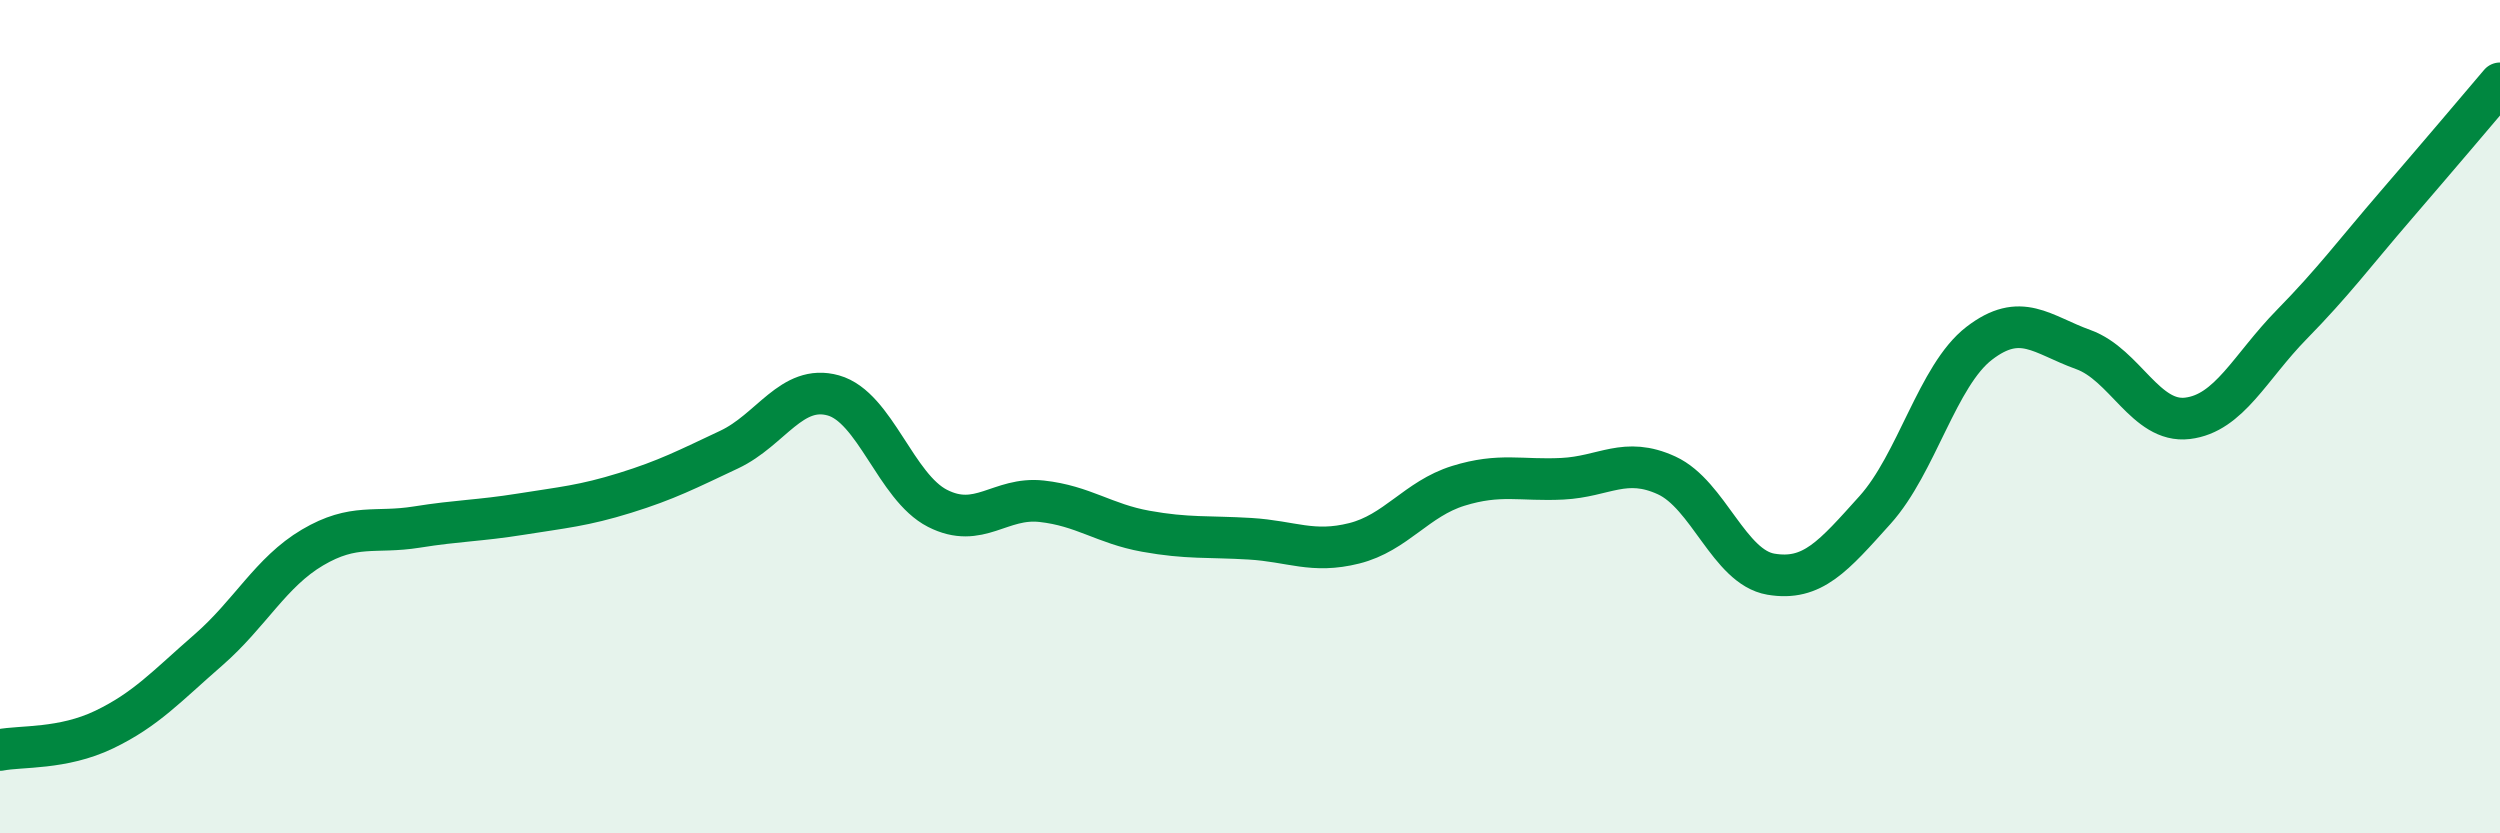
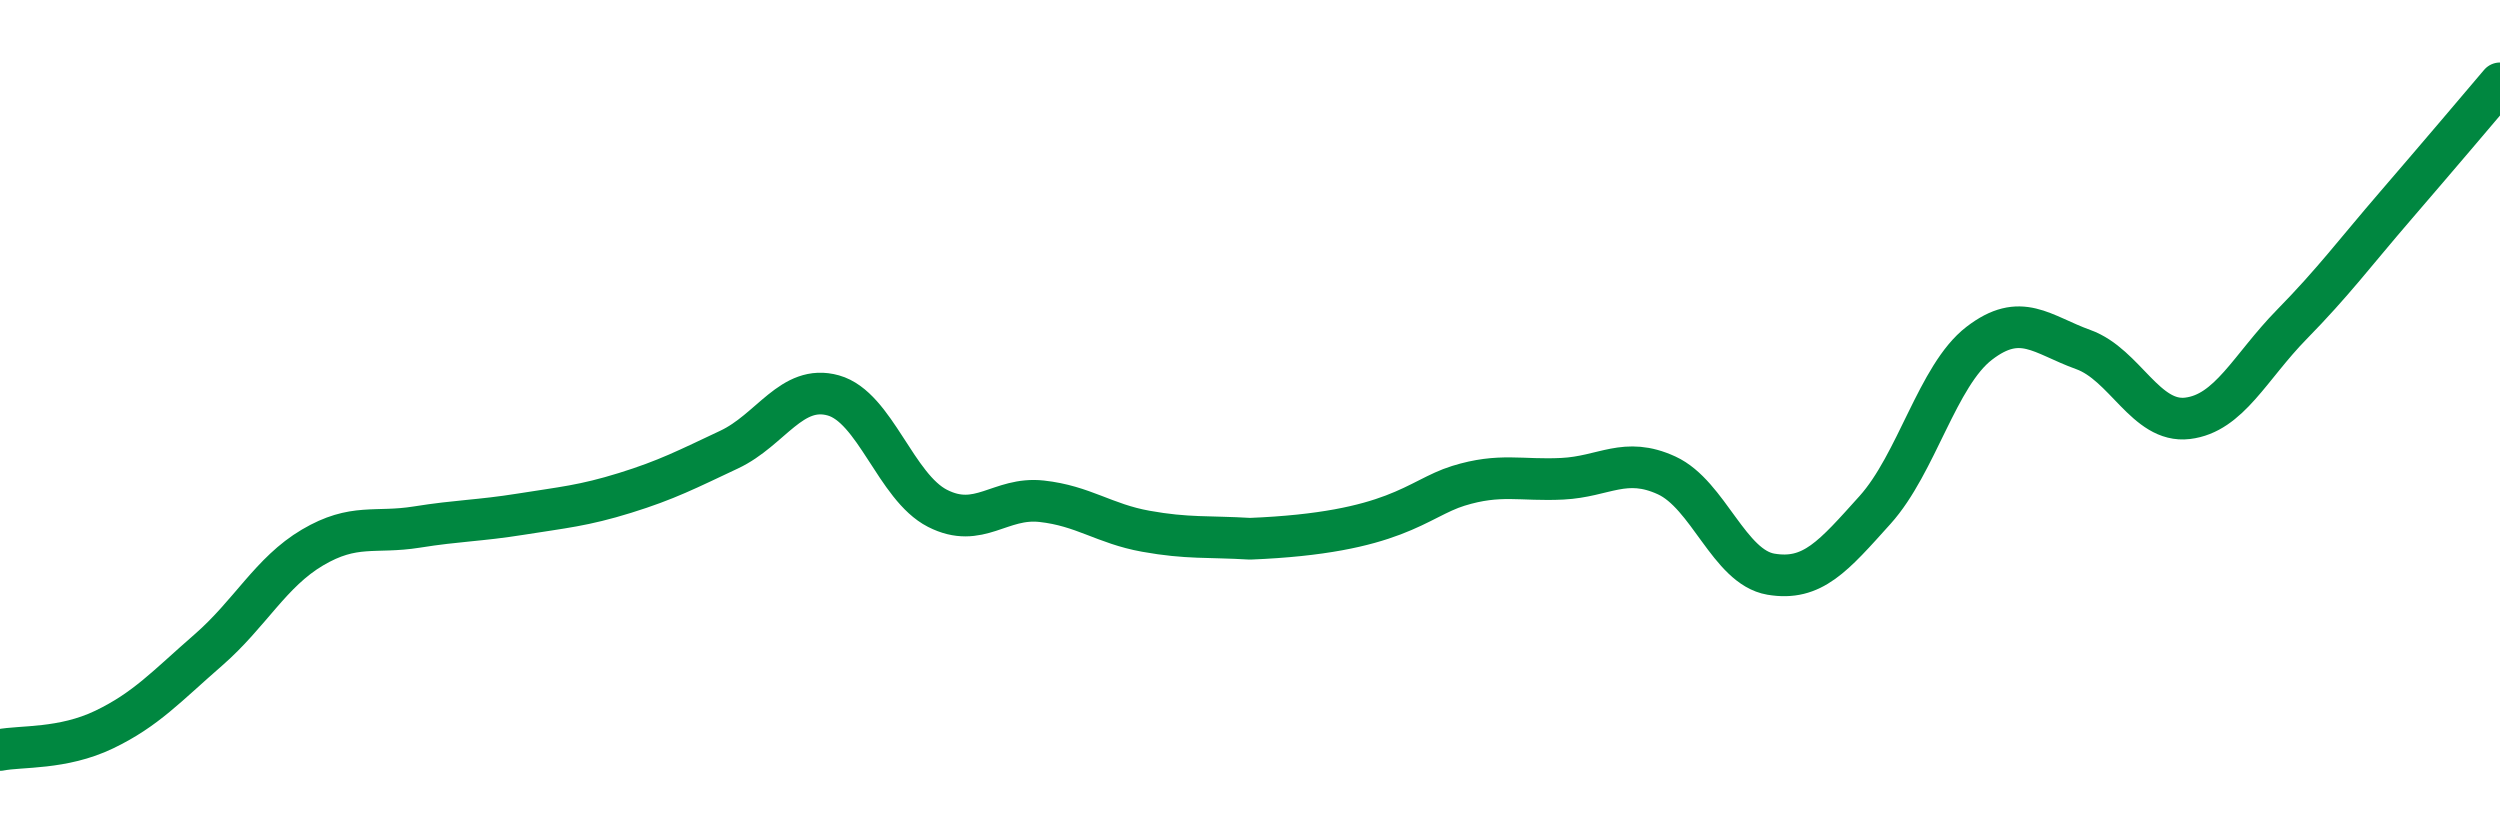
<svg xmlns="http://www.w3.org/2000/svg" width="60" height="20" viewBox="0 0 60 20">
-   <path d="M 0,18 C 0.5,17.9 1.5,17.99 2.5,17.51 C 3.5,17.03 4,16.47 5,15.6 C 6,14.73 6.5,13.73 7.5,13.14 C 8.5,12.55 9,12.81 10,12.65 C 11,12.49 11.5,12.5 12.5,12.34 C 13.5,12.18 14,12.14 15,11.83 C 16,11.52 16.5,11.26 17.5,10.79 C 18.5,10.32 19,9.21 20,9.49 C 21,9.77 21.5,11.69 22.5,12.2 C 23.5,12.71 24,11.92 25,12.03 C 26,12.14 26.5,12.57 27.5,12.75 C 28.5,12.93 29,12.87 30,12.93 C 31,12.99 31.5,13.29 32.5,13.04 C 33.5,12.79 34,11.97 35,11.66 C 36,11.35 36.5,11.54 37.5,11.49 C 38.5,11.44 39,10.95 40,11.41 C 41,11.87 41.5,13.61 42.5,13.78 C 43.5,13.95 44,13.35 45,12.24 C 46,11.13 46.5,9.01 47.5,8.24 C 48.5,7.47 49,8.03 50,8.39 C 51,8.75 51.5,10.16 52.5,10.04 C 53.5,9.92 54,8.81 55,7.79 C 56,6.77 56.5,6.09 57.5,4.93 C 58.5,3.77 59.5,2.59 60,2L60 20L0 20Z" fill="#008740" opacity="0.1" stroke-linecap="round" stroke-linejoin="round" />
-   <path d="M 0,18 C 0.5,17.9 1.5,17.99 2.5,17.51 C 3.5,17.03 4,16.47 5,15.6 C 6,14.73 6.5,13.73 7.5,13.14 C 8.5,12.55 9,12.81 10,12.65 C 11,12.49 11.5,12.5 12.5,12.34 C 13.5,12.18 14,12.14 15,11.83 C 16,11.52 16.5,11.26 17.5,10.79 C 18.5,10.32 19,9.21 20,9.49 C 21,9.77 21.5,11.69 22.5,12.2 C 23.5,12.71 24,11.92 25,12.03 C 26,12.14 26.5,12.57 27.5,12.75 C 28.5,12.93 29,12.87 30,12.93 C 31,12.99 31.5,13.29 32.5,13.04 C 33.5,12.79 34,11.97 35,11.66 C 36,11.35 36.5,11.54 37.5,11.49 C 38.5,11.44 39,10.95 40,11.41 C 41,11.87 41.5,13.61 42.5,13.78 C 43.5,13.95 44,13.35 45,12.24 C 46,11.13 46.5,9.01 47.5,8.24 C 48.5,7.47 49,8.03 50,8.39 C 51,8.75 51.5,10.16 52.5,10.04 C 53.5,9.92 54,8.81 55,7.79 C 56,6.77 56.5,6.09 57.5,4.93 C 58.5,3.77 59.5,2.59 60,2" stroke="#008740" stroke-width="1" fill="none" stroke-linecap="round" stroke-linejoin="round" />
+   <path d="M 0,18 C 0.5,17.9 1.5,17.99 2.5,17.51 C 3.5,17.03 4,16.47 5,15.6 C 6,14.73 6.5,13.73 7.5,13.14 C 8.5,12.55 9,12.81 10,12.65 C 11,12.49 11.5,12.5 12.5,12.34 C 13.5,12.18 14,12.14 15,11.83 C 16,11.52 16.5,11.26 17.5,10.79 C 18.5,10.32 19,9.21 20,9.49 C 21,9.77 21.5,11.69 22.5,12.2 C 23.5,12.71 24,11.92 25,12.03 C 26,12.14 26.5,12.57 27.5,12.75 C 28.5,12.93 29,12.87 30,12.93 C 33.5,12.79 34,11.97 35,11.66 C 36,11.35 36.5,11.54 37.5,11.49 C 38.5,11.44 39,10.95 40,11.41 C 41,11.87 41.5,13.61 42.5,13.78 C 43.5,13.95 44,13.35 45,12.24 C 46,11.13 46.5,9.01 47.5,8.24 C 48.5,7.47 49,8.03 50,8.39 C 51,8.75 51.5,10.16 52.5,10.04 C 53.5,9.92 54,8.81 55,7.79 C 56,6.77 56.5,6.09 57.5,4.93 C 58.5,3.77 59.5,2.59 60,2" stroke="#008740" stroke-width="1" fill="none" stroke-linecap="round" stroke-linejoin="round" />
</svg>